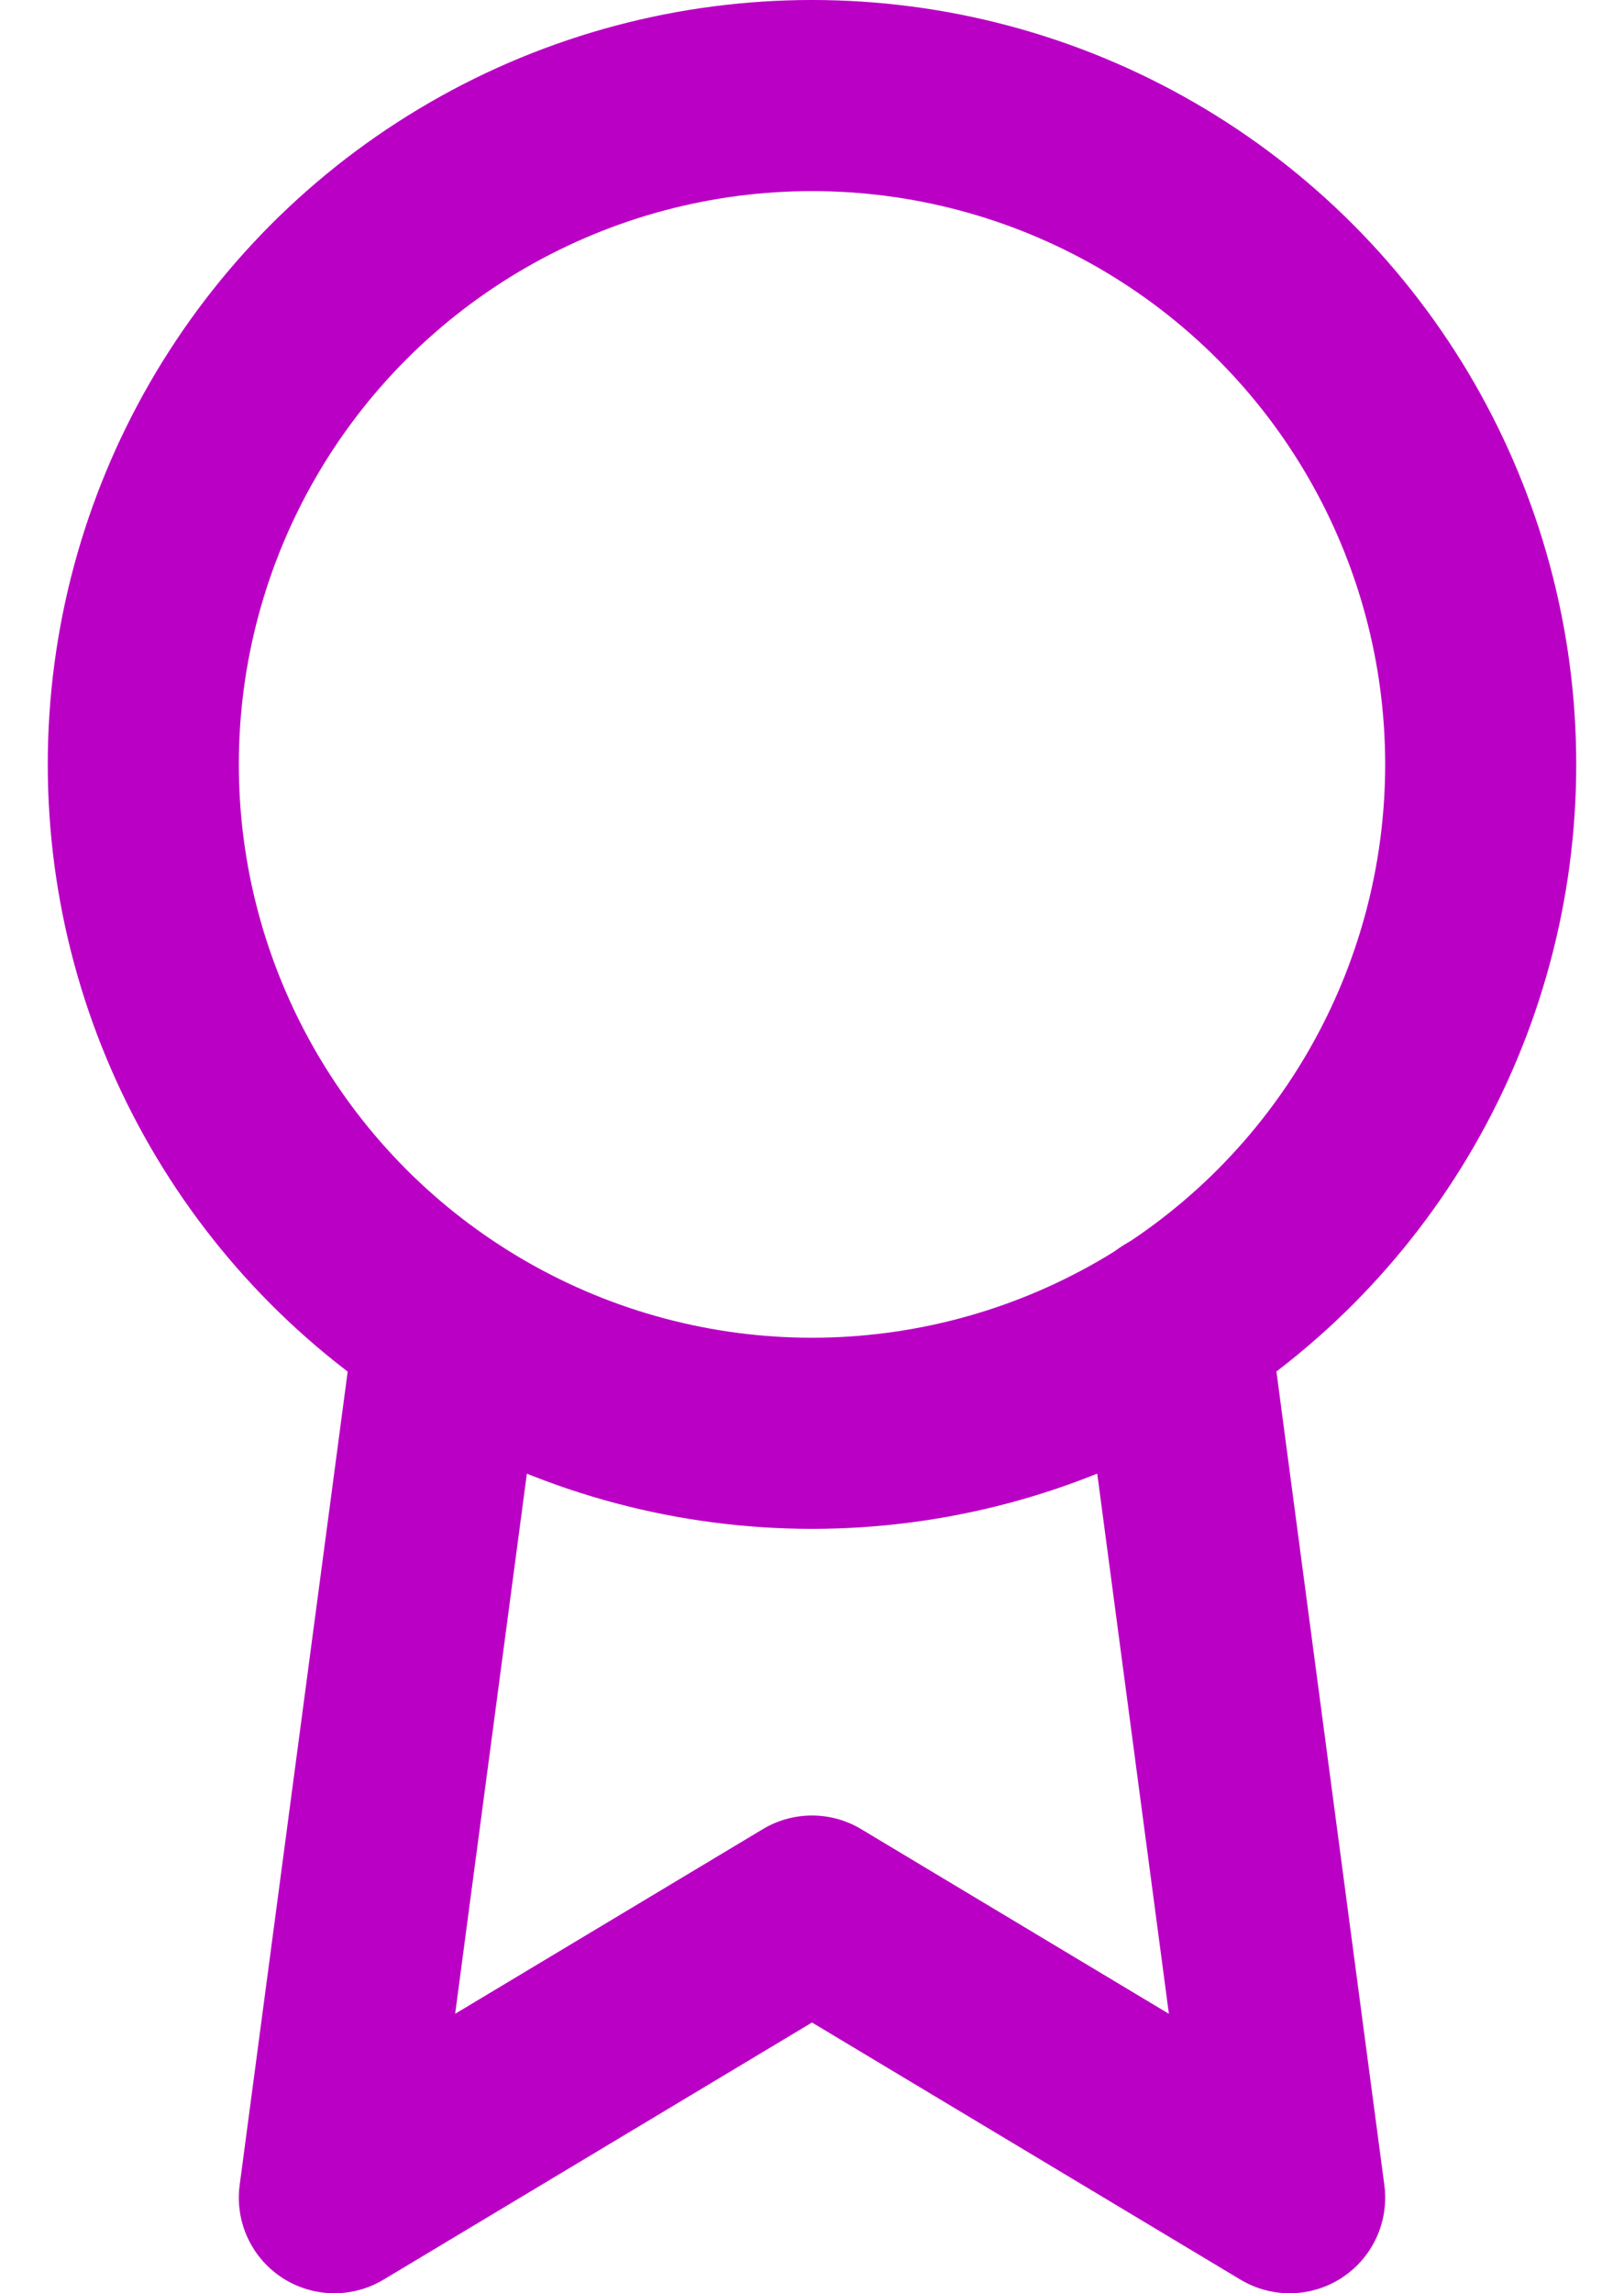
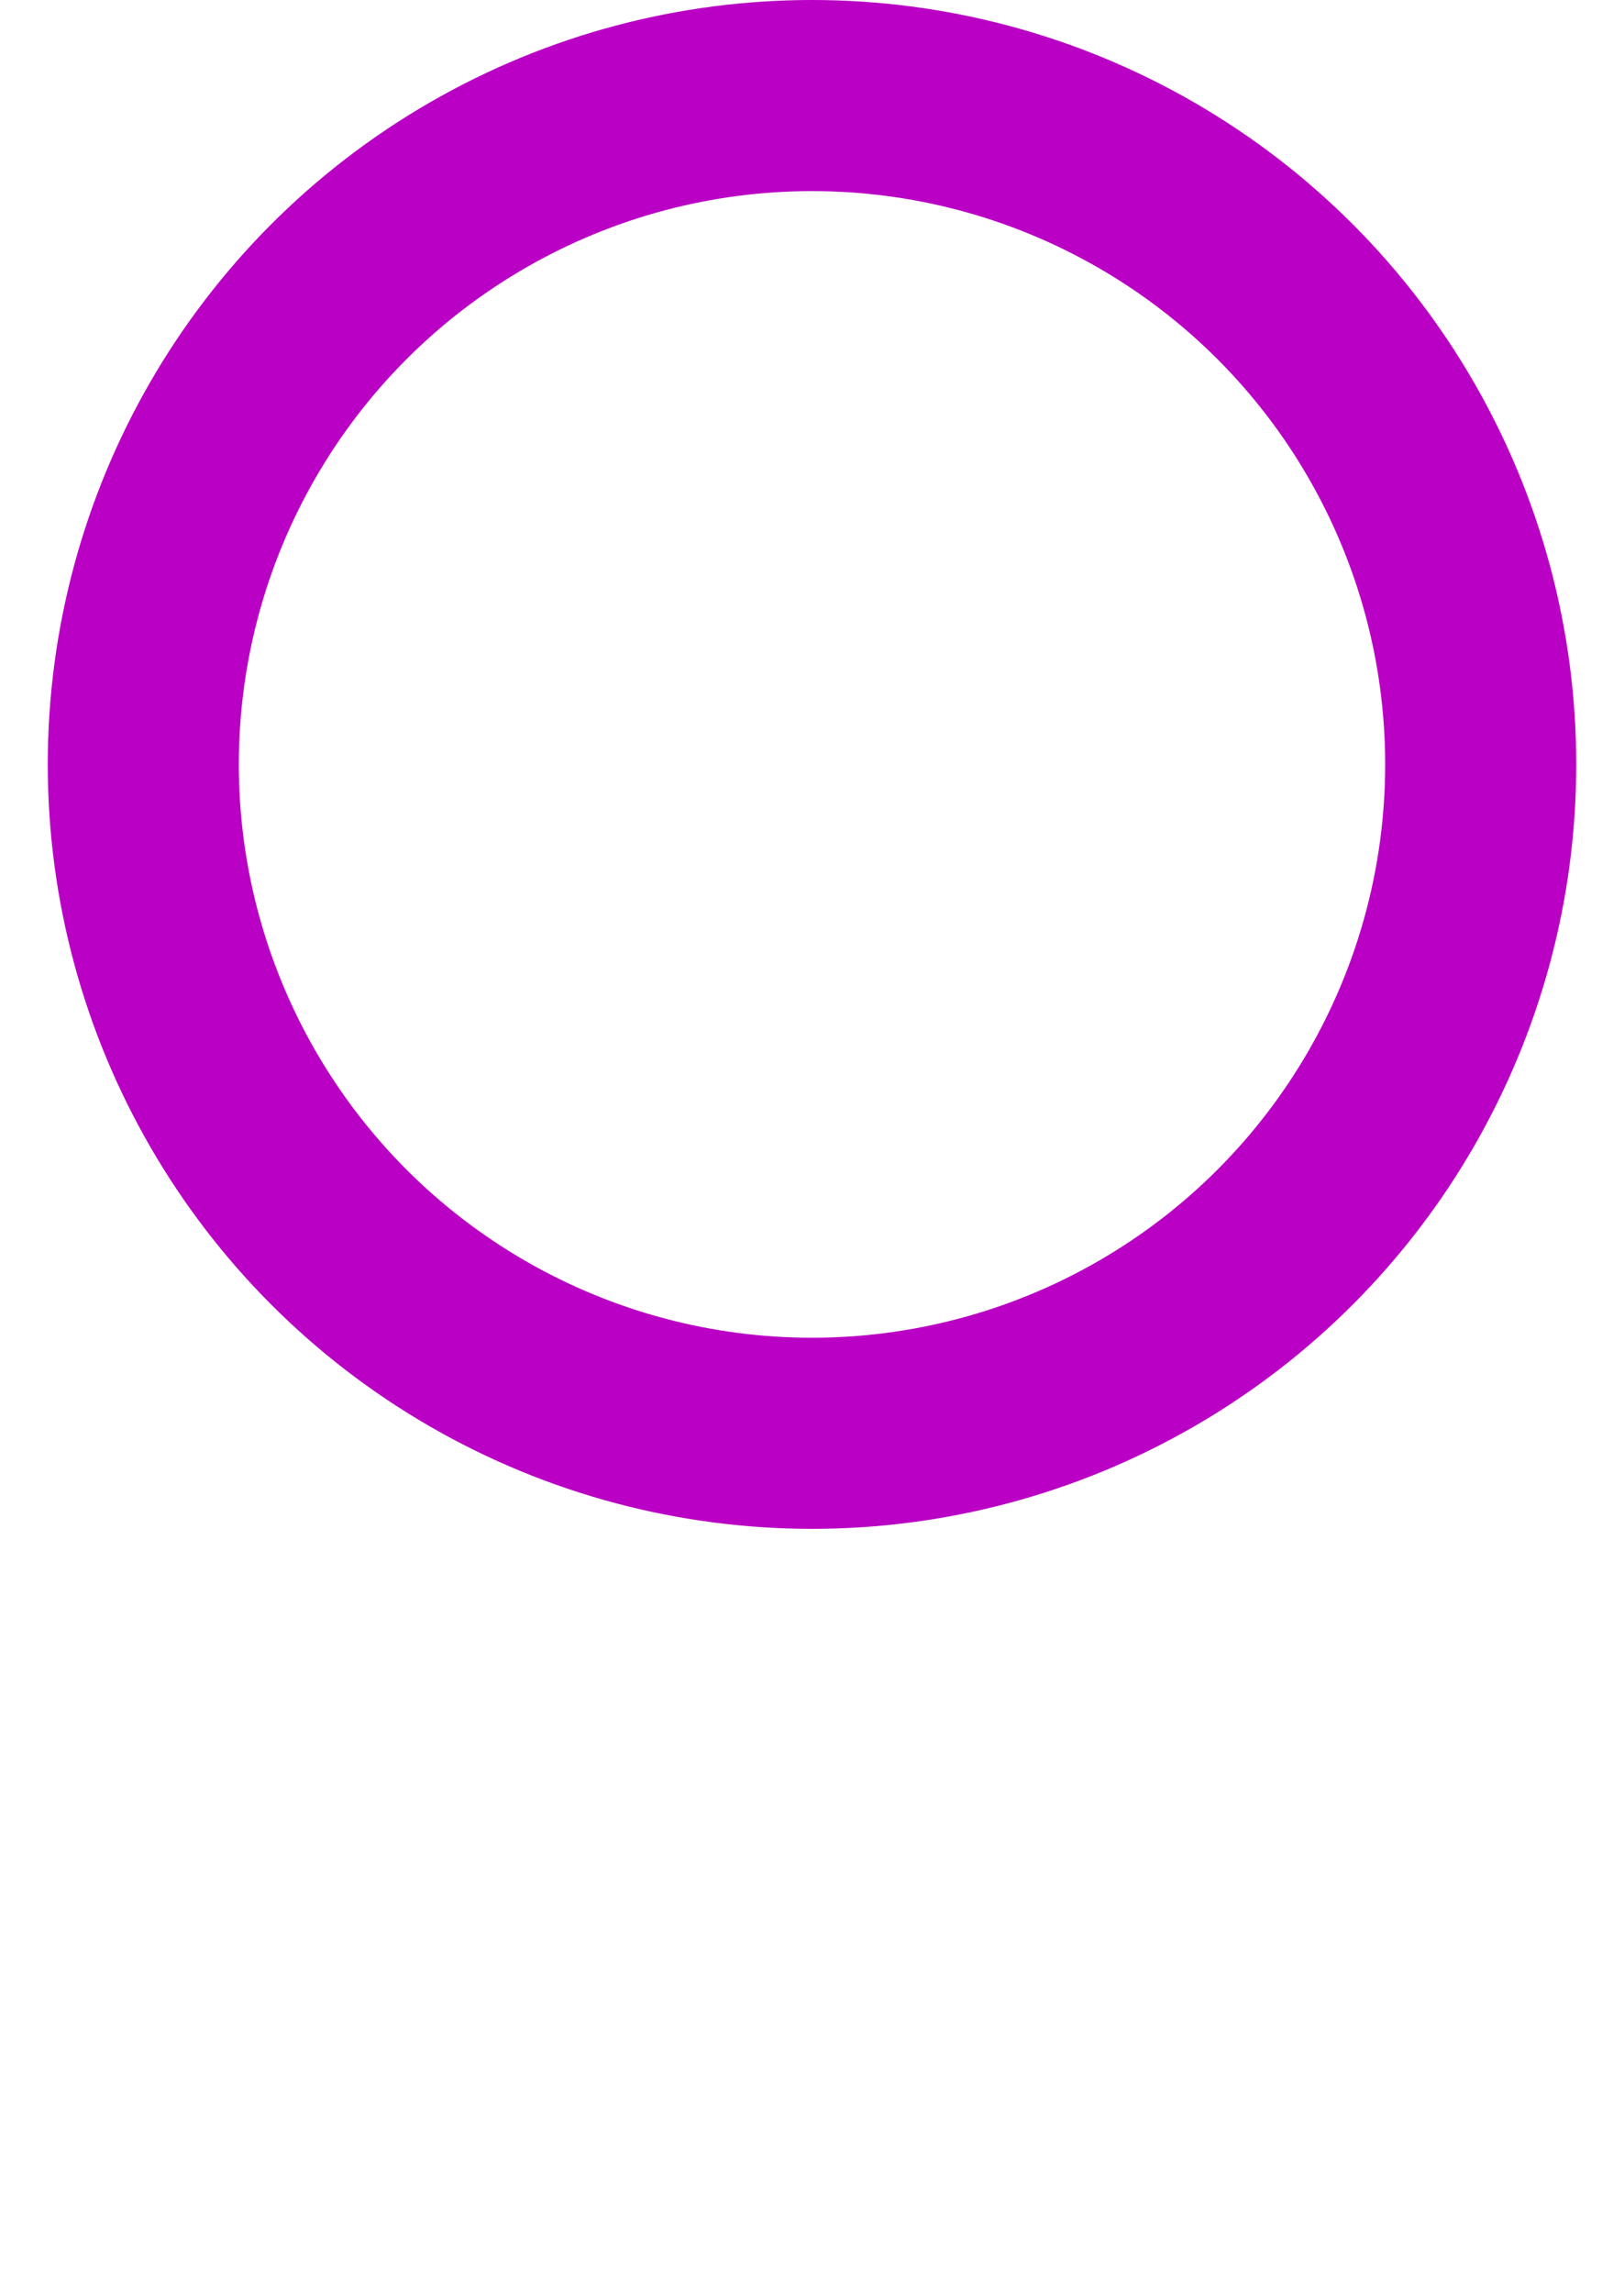
<svg xmlns="http://www.w3.org/2000/svg" width="17" height="24" viewBox="0 0 17 24" fill="none">
  <circle cx="8.5" cy="8" r="7" stroke="#BA00C4" stroke-width="2" stroke-linecap="round" stroke-linejoin="round" />
-   <path d="M4.71 13.89 3.5 23l5-3 5 3-1.21-9.12" stroke="#BA00C4" stroke-width="2" stroke-linecap="round" stroke-linejoin="round" />
</svg>